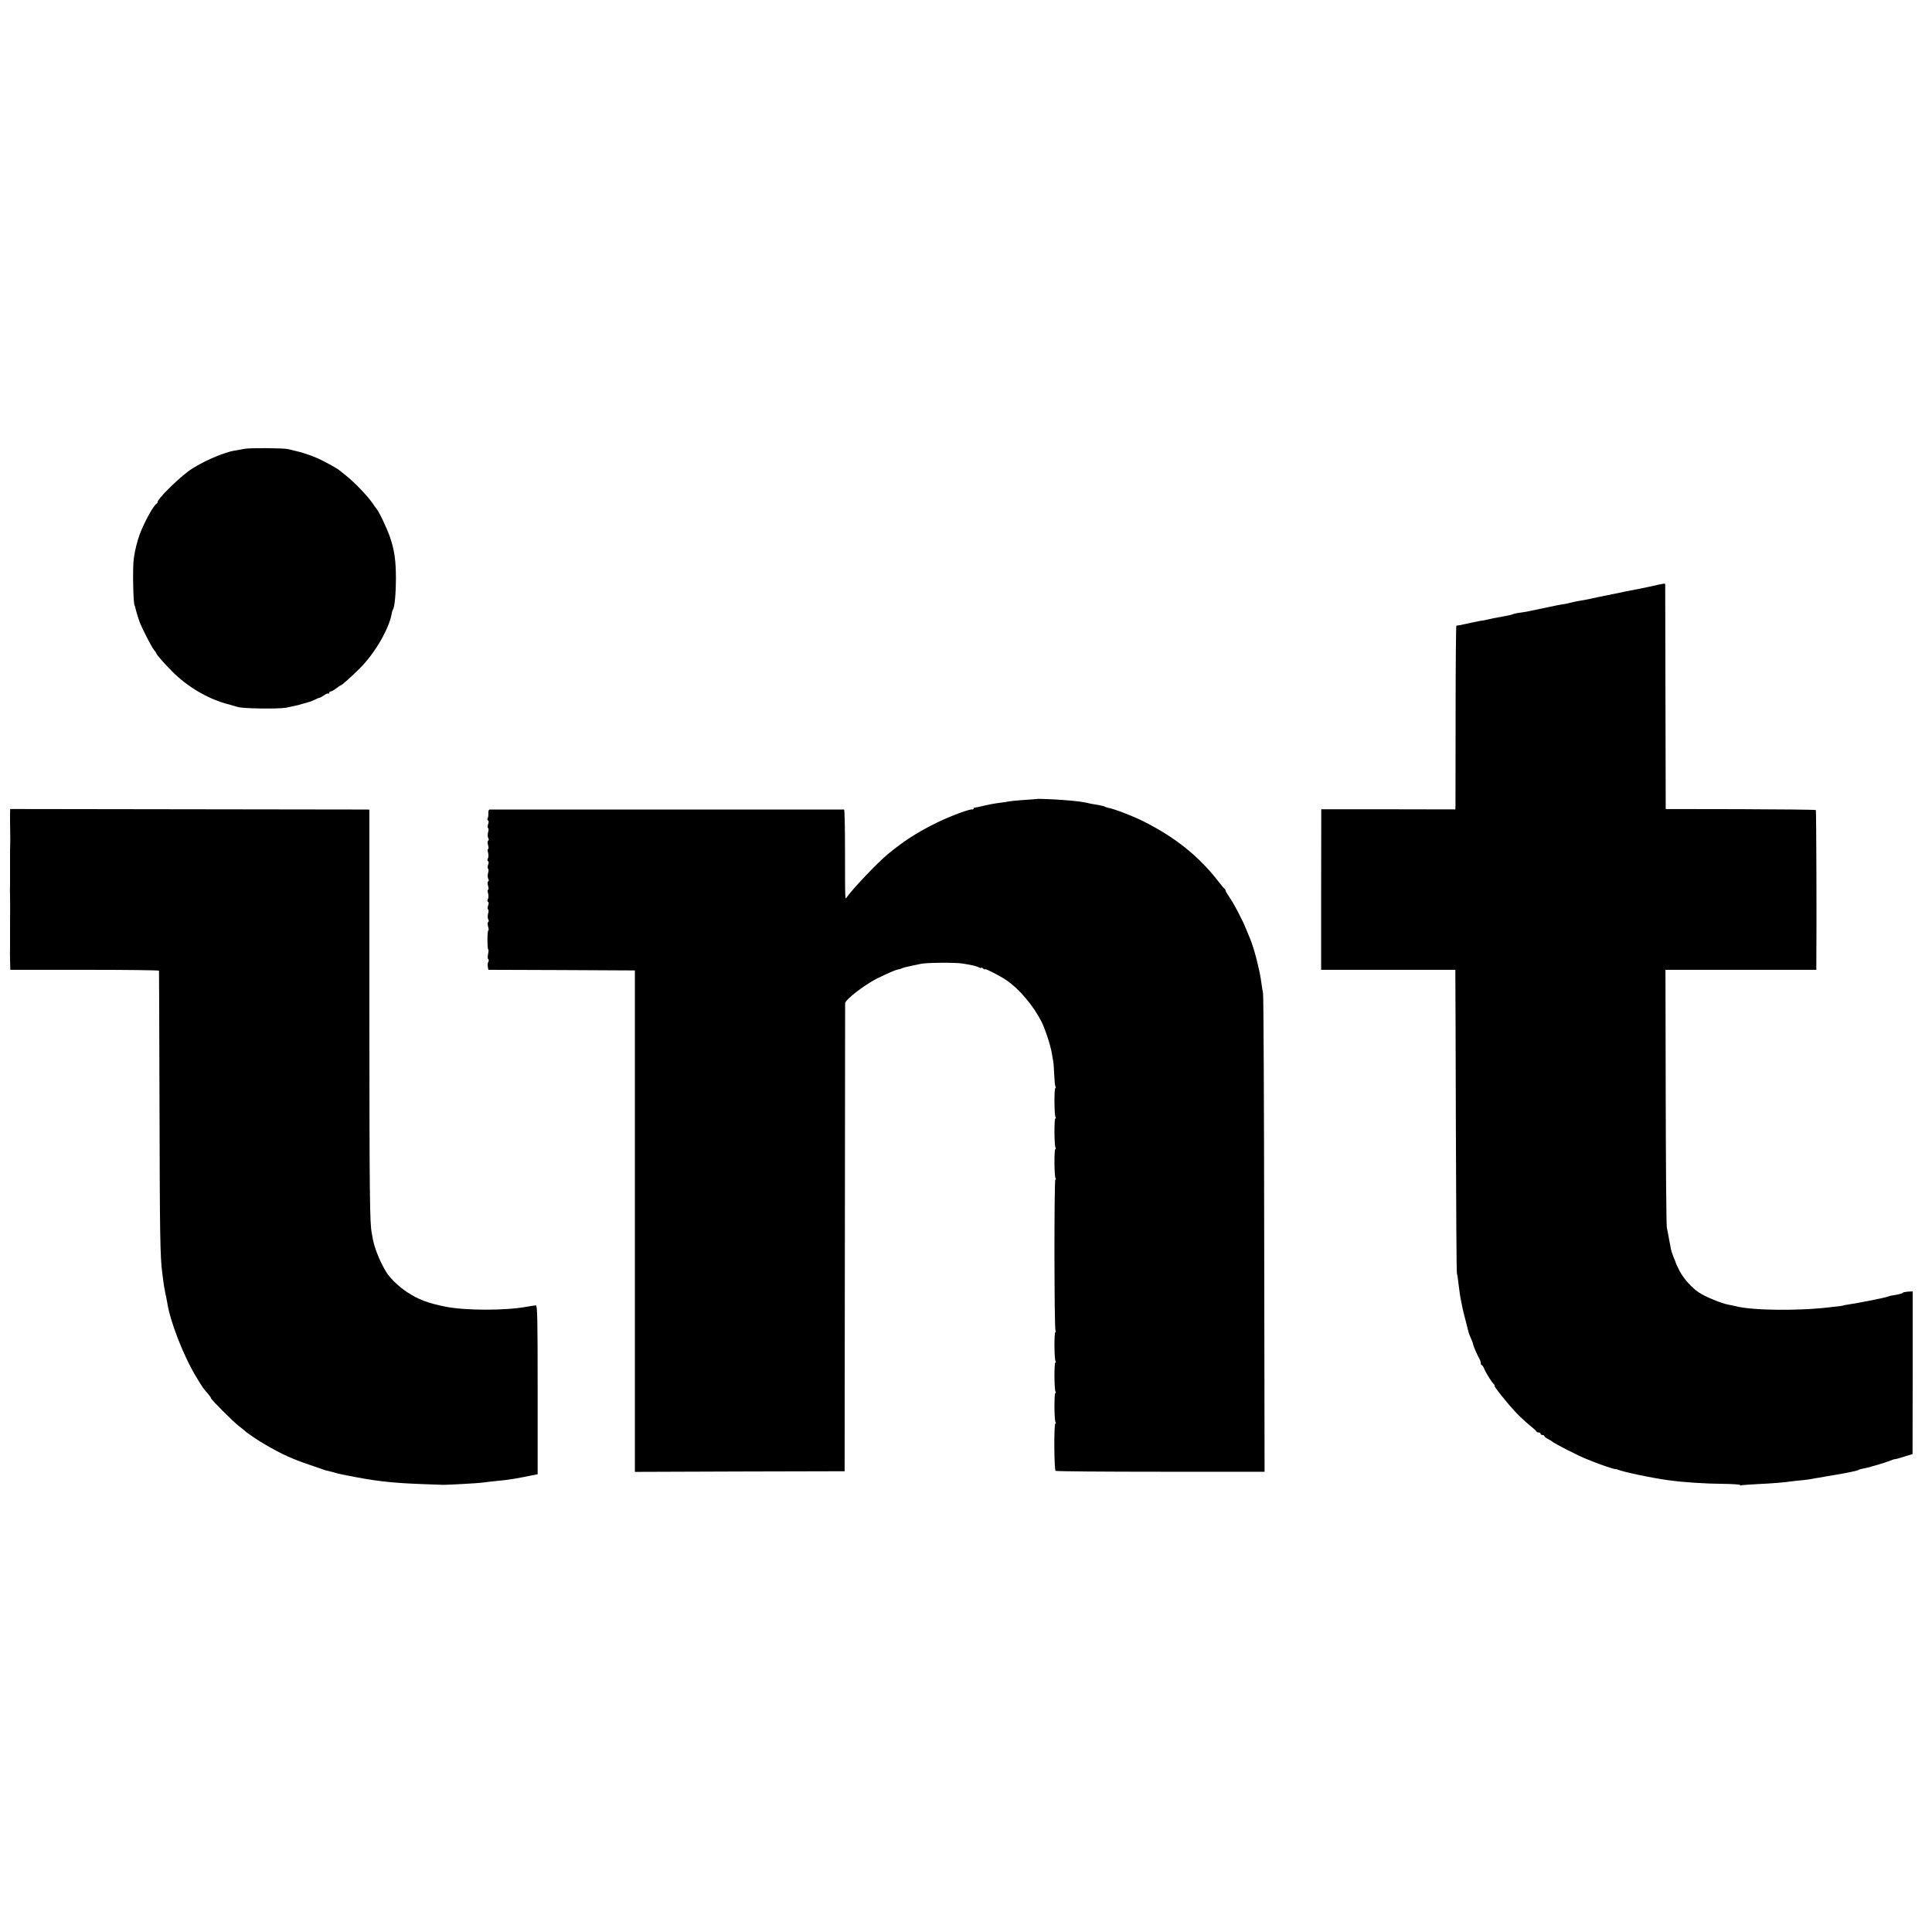
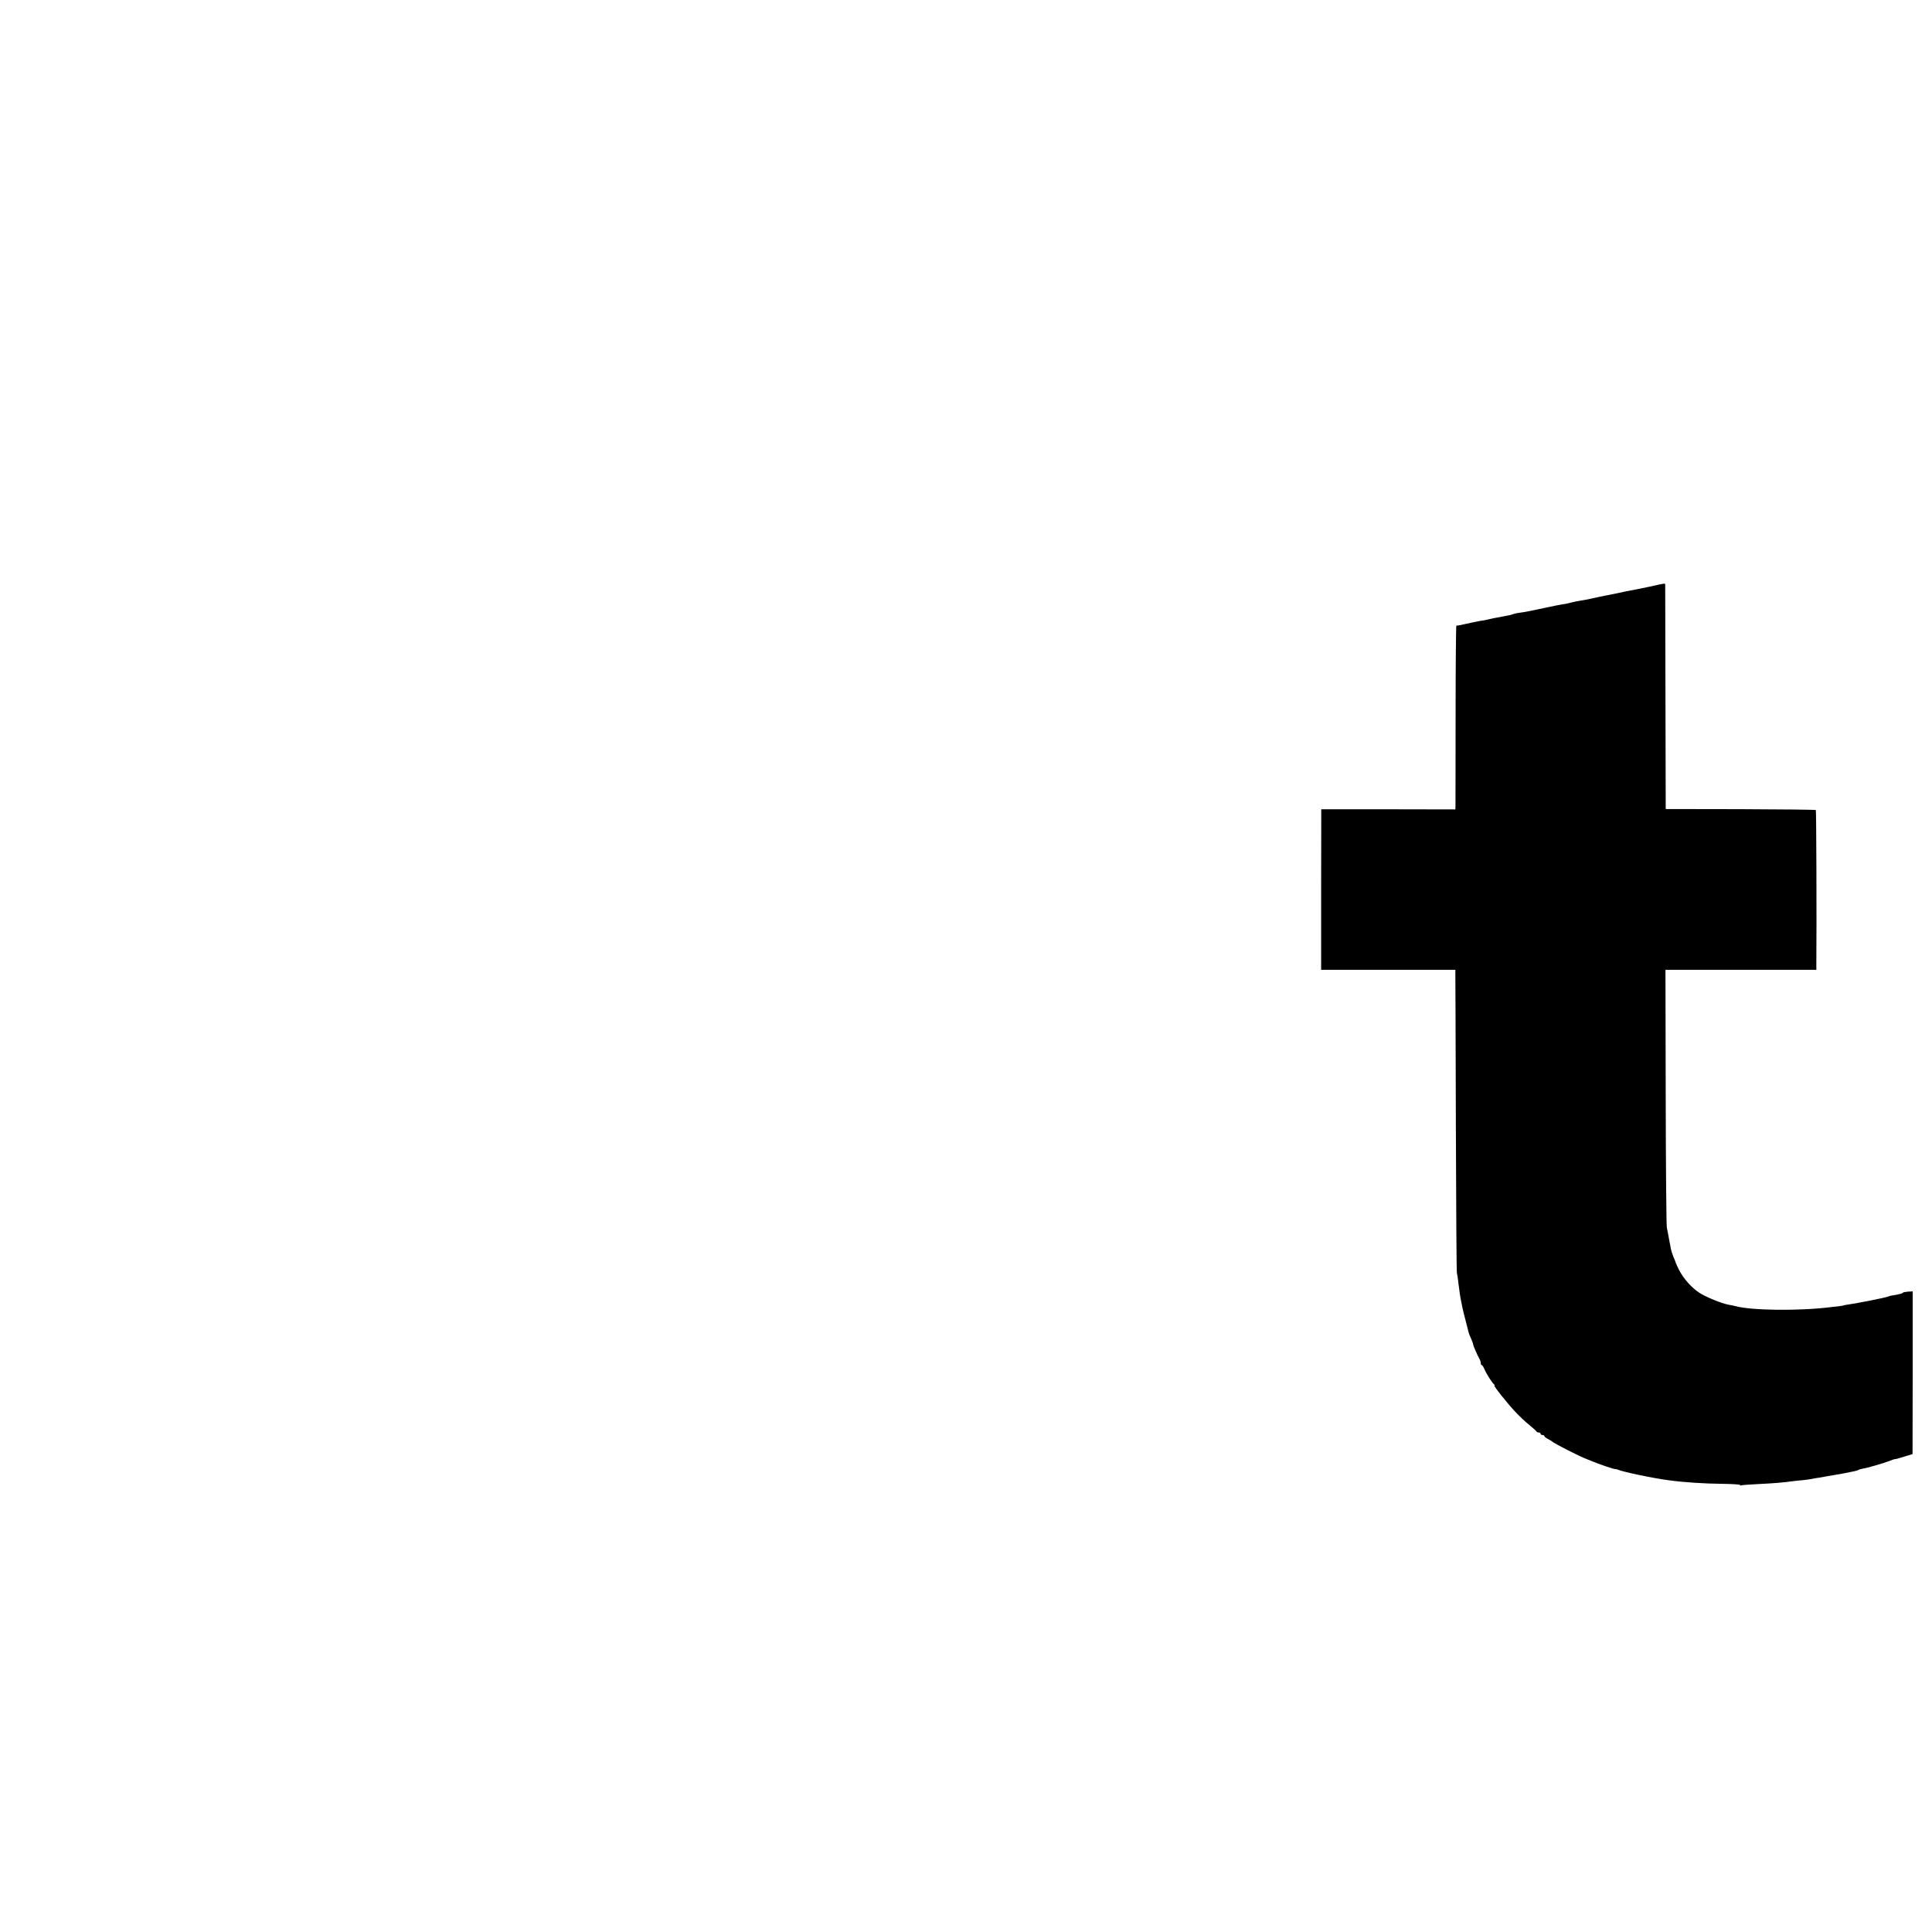
<svg xmlns="http://www.w3.org/2000/svg" version="1.0" width="1520pt" height="1520pt" viewBox="0 0 1520 1520" preserveAspectRatio="xMidYMid meet">
  <g transform="translate(0,1520) scale(0.1,-0.1)" fill="#000000" stroke="none">
-     <path d="M1925 11669 c-22 -4 -58 -11 -79 -14 -94 -15 -285 -101 -371 -168 -92 -70 -235 -214 -235 -236 0 -5 -3 -11 -7 -13 -23 -10 -98 -146 -133 -240 -20 -54 -38 -125 -47 -188 -11 -67 -5 -375 7 -375 1 0 3 -8 5 -17 4 -20 23 -84 34 -113 19 -50 97 -202 113 -219 10 -11 18 -23 18 -27 0 -8 73 -91 126 -143 117 -117 271 -209 419 -251 33 -9 77 -22 99 -28 43 -12 308 -16 376 -5 38 7 97 20 135 32 6 2 23 7 39 11 16 4 41 14 55 21 14 8 30 14 34 14 5 0 21 9 37 20 15 11 30 17 34 13 3 -3 6 -1 6 5 0 7 5 12 12 12 6 0 26 11 44 25 18 14 35 25 38 25 7 0 86 71 149 134 120 121 233 318 250 436 2 8 5 20 9 25 13 20 23 131 23 245 -1 146 -11 217 -47 325 -26 74 -89 206 -108 225 -3 3 -17 23 -32 45 -37 54 -141 162 -203 211 -27 21 -52 41 -55 44 -8 8 -61 39 -125 72 -65 34 -145 63 -215 79 -25 6 -54 13 -65 16 -35 8 -299 10 -340 2z" />
    <path d="M12976 10584 c-61 -13 -126 -26 -145 -29 -20 -4 -40 -8 -46 -9 -5 -2 -28 -6 -50 -11 -22 -4 -49 -10 -60 -12 -11 -3 -29 -6 -40 -8 -35 -7 -79 -16 -123 -26 -23 -5 -59 -12 -80 -15 -20 -3 -55 -10 -77 -16 -22 -6 -51 -12 -65 -13 -14 -2 -70 -13 -125 -25 -134 -29 -155 -33 -230 -44 -11 -2 -27 -6 -35 -9 -8 -4 -40 -11 -70 -16 -63 -11 -108 -20 -130 -26 -8 -3 -33 -7 -55 -10 -22 -4 -71 -14 -110 -23 -38 -9 -73 -15 -77 -14 -3 1 -6 -312 -6 -696 0 -383 -1 -709 -1 -723 l-1 -27 -527 1 -528 0 -1 -632 0 -631 528 0 528 0 0 -47 c1 -27 2 -559 4 -1183 2 -624 5 -1144 8 -1155 3 -11 9 -47 12 -80 7 -58 14 -109 23 -150 2 -11 6 -31 9 -45 3 -14 14 -61 26 -105 11 -44 21 -84 23 -90 1 -5 9 -27 19 -47 9 -21 16 -41 16 -46 0 -8 32 -82 50 -114 6 -10 10 -25 10 -33 0 -8 3 -15 8 -15 4 0 14 -15 21 -33 17 -39 62 -109 76 -119 5 -4 7 -8 2 -8 -10 0 103 -143 168 -211 29 -31 77 -76 107 -100 29 -24 55 -47 56 -51 2 -5 10 -8 18 -8 8 0 14 -4 14 -10 0 -5 7 -10 15 -10 8 0 15 -4 15 -8 0 -5 12 -15 28 -23 15 -8 29 -16 32 -19 16 -16 220 -120 275 -140 11 -4 31 -12 45 -18 44 -19 170 -62 178 -60 4 1 14 -2 22 -5 43 -18 270 -66 400 -83 114 -16 285 -27 422 -28 76 -1 138 -5 138 -9 0 -5 4 -6 8 -3 4 2 64 7 132 10 122 6 200 12 269 22 18 2 57 7 86 9 28 3 63 8 76 11 13 3 38 7 54 9 17 3 41 7 55 10 14 2 41 7 60 10 19 3 58 10 85 15 28 6 60 12 73 15 12 2 27 7 33 10 5 4 20 8 32 10 27 3 159 41 210 60 20 8 39 15 42 15 3 0 7 1 10 1 3 1 8 2 13 3 4 1 32 10 63 19 l56 17 1 640 0 640 -39 -2 c-21 -2 -39 -6 -39 -9 0 -4 -21 -10 -47 -15 -51 -8 -50 -8 -73 -16 -23 -9 -268 -57 -320 -63 -14 -2 -25 -4 -25 -5 0 -1 -11 -3 -25 -5 -14 -1 -45 -5 -70 -8 -248 -32 -634 -28 -760 8 -8 2 -30 7 -49 10 -53 9 -184 62 -234 96 -59 39 -121 109 -155 174 -14 28 -27 55 -28 60 -1 6 -9 26 -18 46 -8 20 -18 50 -21 65 -2 16 -6 38 -9 49 -2 11 -6 36 -10 55 -3 19 -9 46 -12 60 -4 14 -8 476 -9 1028 l-2 1002 593 0 594 0 0 38 c3 353 0 1215 -4 1219 -3 3 -270 6 -593 7 l-588 1 -2 875 c-1 481 -2 881 -2 888 -1 15 8 16 -125 -14z" />
-     <path d="M8157 8914 c-1 -1 -48 -4 -105 -8 -56 -4 -108 -9 -115 -11 -6 -2 -34 -7 -62 -10 -45 -5 -94 -14 -165 -31 -14 -4 -31 -7 -37 -7 -7 0 -13 -4 -13 -9 0 -4 -3 -7 -7 -6 -20 6 -170 -50 -278 -102 -152 -74 -264 -146 -390 -250 -79 -65 -265 -260 -320 -335 -18 -25 -16 -52 -17 368 0 174 -3 317 -7 318 -8 0 -2772 0 -2789 0 -7 -1 -11 -12 -10 -29 1 -15 -1 -33 -5 -39 -4 -6 -3 -14 2 -18 7 -3 7 -15 1 -30 -5 -14 -5 -27 0 -30 5 -3 5 -18 0 -33 -4 -16 -4 -36 1 -45 6 -9 5 -18 0 -21 -6 -4 -6 -18 -1 -36 5 -17 5 -30 0 -30 -5 0 -5 -13 0 -28 4 -16 4 -36 -1 -45 -6 -9 -5 -18 0 -22 7 -3 7 -15 1 -30 -5 -14 -5 -27 0 -30 5 -3 5 -18 0 -33 -4 -16 -4 -36 1 -45 6 -9 5 -18 0 -21 -6 -4 -6 -18 -1 -36 5 -17 5 -30 0 -30 -5 0 -5 -13 0 -28 4 -16 4 -36 -1 -45 -6 -9 -5 -18 0 -22 7 -3 7 -15 1 -30 -5 -14 -5 -27 0 -30 5 -3 5 -18 0 -33 -4 -16 -4 -36 1 -45 6 -9 5 -18 0 -21 -6 -4 -6 -18 -1 -36 5 -17 6 -30 2 -30 -4 0 -7 -34 -7 -75 0 -41 3 -75 6 -75 4 0 3 -16 -1 -35 -4 -20 -4 -38 1 -41 5 -3 6 -12 1 -21 -5 -8 -7 -26 -4 -39 l4 -24 577 -2 576 -3 0 -1972 0 -1973 825 3 825 2 2 1835 c1 1009 2 1841 2 1847 2 30 157 148 256 197 102 49 140 65 161 69 11 1 24 5 29 9 6 3 35 11 65 17 30 6 66 14 80 17 41 11 281 13 335 3 85 -14 107 -20 127 -30 10 -5 18 -7 18 -3 0 3 7 1 15 -6 8 -7 15 -10 15 -6 0 9 117 -51 170 -87 100 -69 210 -199 274 -325 28 -56 70 -182 81 -247 4 -22 9 -51 11 -64 3 -13 6 -61 8 -106 2 -45 6 -88 10 -94 4 -6 4 -11 -1 -11 -10 0 -9 -212 1 -228 4 -7 4 -12 -1 -12 -10 0 -9 -212 1 -228 4 -7 4 -12 -1 -12 -10 0 -9 -212 1 -228 4 -7 4 -12 -1 -12 -10 0 -9 -1173 1 -1189 4 -6 4 -11 -1 -11 -10 0 -9 -212 1 -228 4 -7 4 -12 -1 -12 -10 0 -9 -212 1 -228 4 -7 4 -12 -1 -12 -10 0 -9 -212 1 -228 4 -7 4 -12 -1 -12 -12 0 -10 -364 2 -372 6 -4 378 -7 827 -7 l817 0 -3 1867 c-1 1027 -5 1881 -9 1897 -3 17 -9 50 -12 75 -10 68 -12 79 -30 155 -15 68 -40 150 -56 190 -4 11 -20 49 -35 85 -30 75 -94 197 -134 255 -15 22 -28 44 -28 49 0 5 -4 12 -9 15 -5 3 -24 26 -43 51 -157 203 -343 353 -600 481 -83 41 -220 94 -273 104 -9 2 -21 6 -26 9 -5 3 -26 8 -46 12 -21 3 -47 8 -59 10 -75 17 -99 20 -221 30 -81 6 -204 11 -208 8z" />
-     <path d="M79 8790 c0 -25 0 -81 1 -125 1 -44 1 -98 0 -120 -1 -22 -1 -53 -1 -70 0 -16 0 -57 0 -90 0 -33 0 -67 0 -75 0 -8 0 -40 0 -70 -1 -30 -1 -67 0 -82 1 -37 1 -103 0 -253 0 -33 0 -67 0 -75 0 -8 0 -40 0 -70 -1 -54 -1 -79 1 -152 l1 -38 585 0 c321 0 585 -3 585 -7 1 -5 2 -494 4 -1088 2 -969 5 -1164 21 -1285 3 -19 7 -51 9 -70 2 -19 9 -60 15 -90 7 -30 13 -64 15 -75 23 -152 128 -422 230 -590 53 -87 53 -87 90 -129 14 -16 25 -32 25 -36 0 -11 170 -181 220 -220 25 -19 47 -37 50 -40 10 -12 107 -77 154 -104 131 -76 220 -117 356 -162 41 -14 82 -28 90 -31 20 -8 30 -11 58 -17 13 -3 32 -8 42 -11 18 -6 43 -12 85 -20 233 -47 358 -62 605 -71 85 -3 160 -6 165 -6 25 -1 283 13 305 17 22 3 87 11 180 20 40 4 121 18 208 36 l52 10 0 665 c0 554 -2 664 -14 664 -7 0 -37 -5 -67 -10 -170 -32 -485 -32 -645 0 -140 28 -213 56 -304 116 -60 40 -128 104 -157 150 -47 73 -94 185 -109 262 -2 12 -6 34 -9 50 -16 80 -18 275 -19 1740 l0 1592 -21 1 c-11 0 -647 1 -1412 2 l-1393 2 -1 -45z" />
  </g>
</svg>